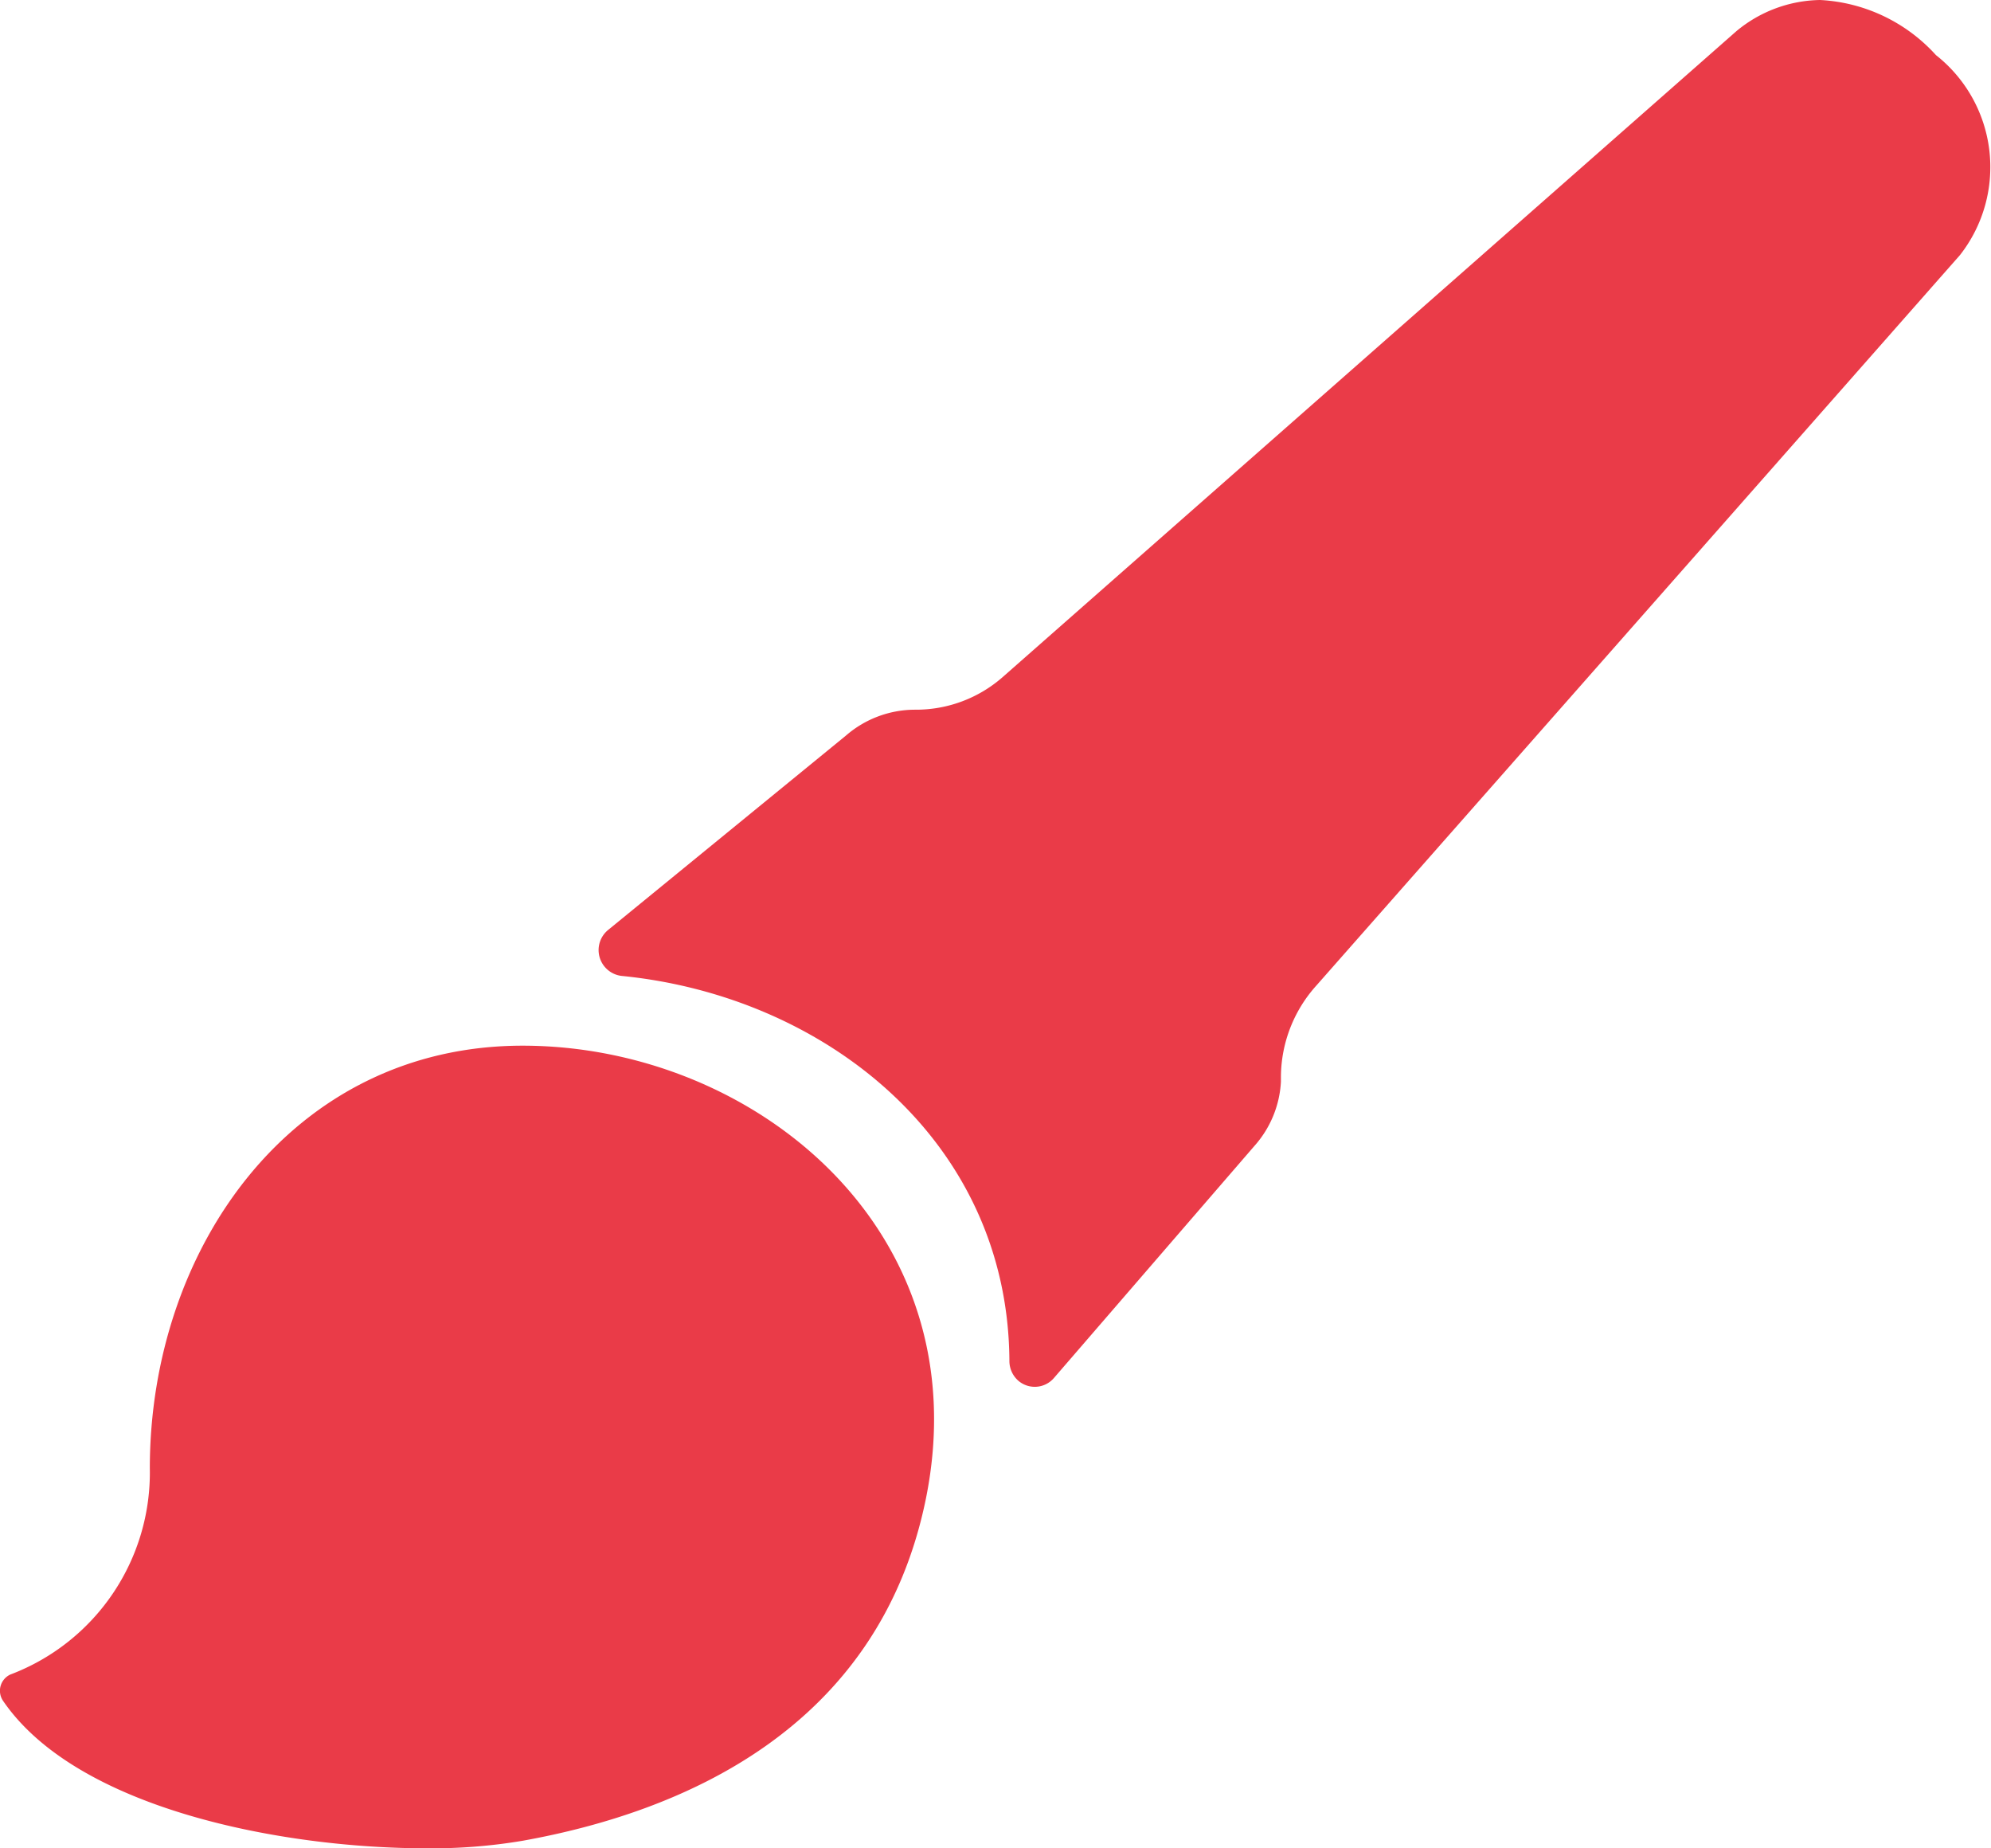
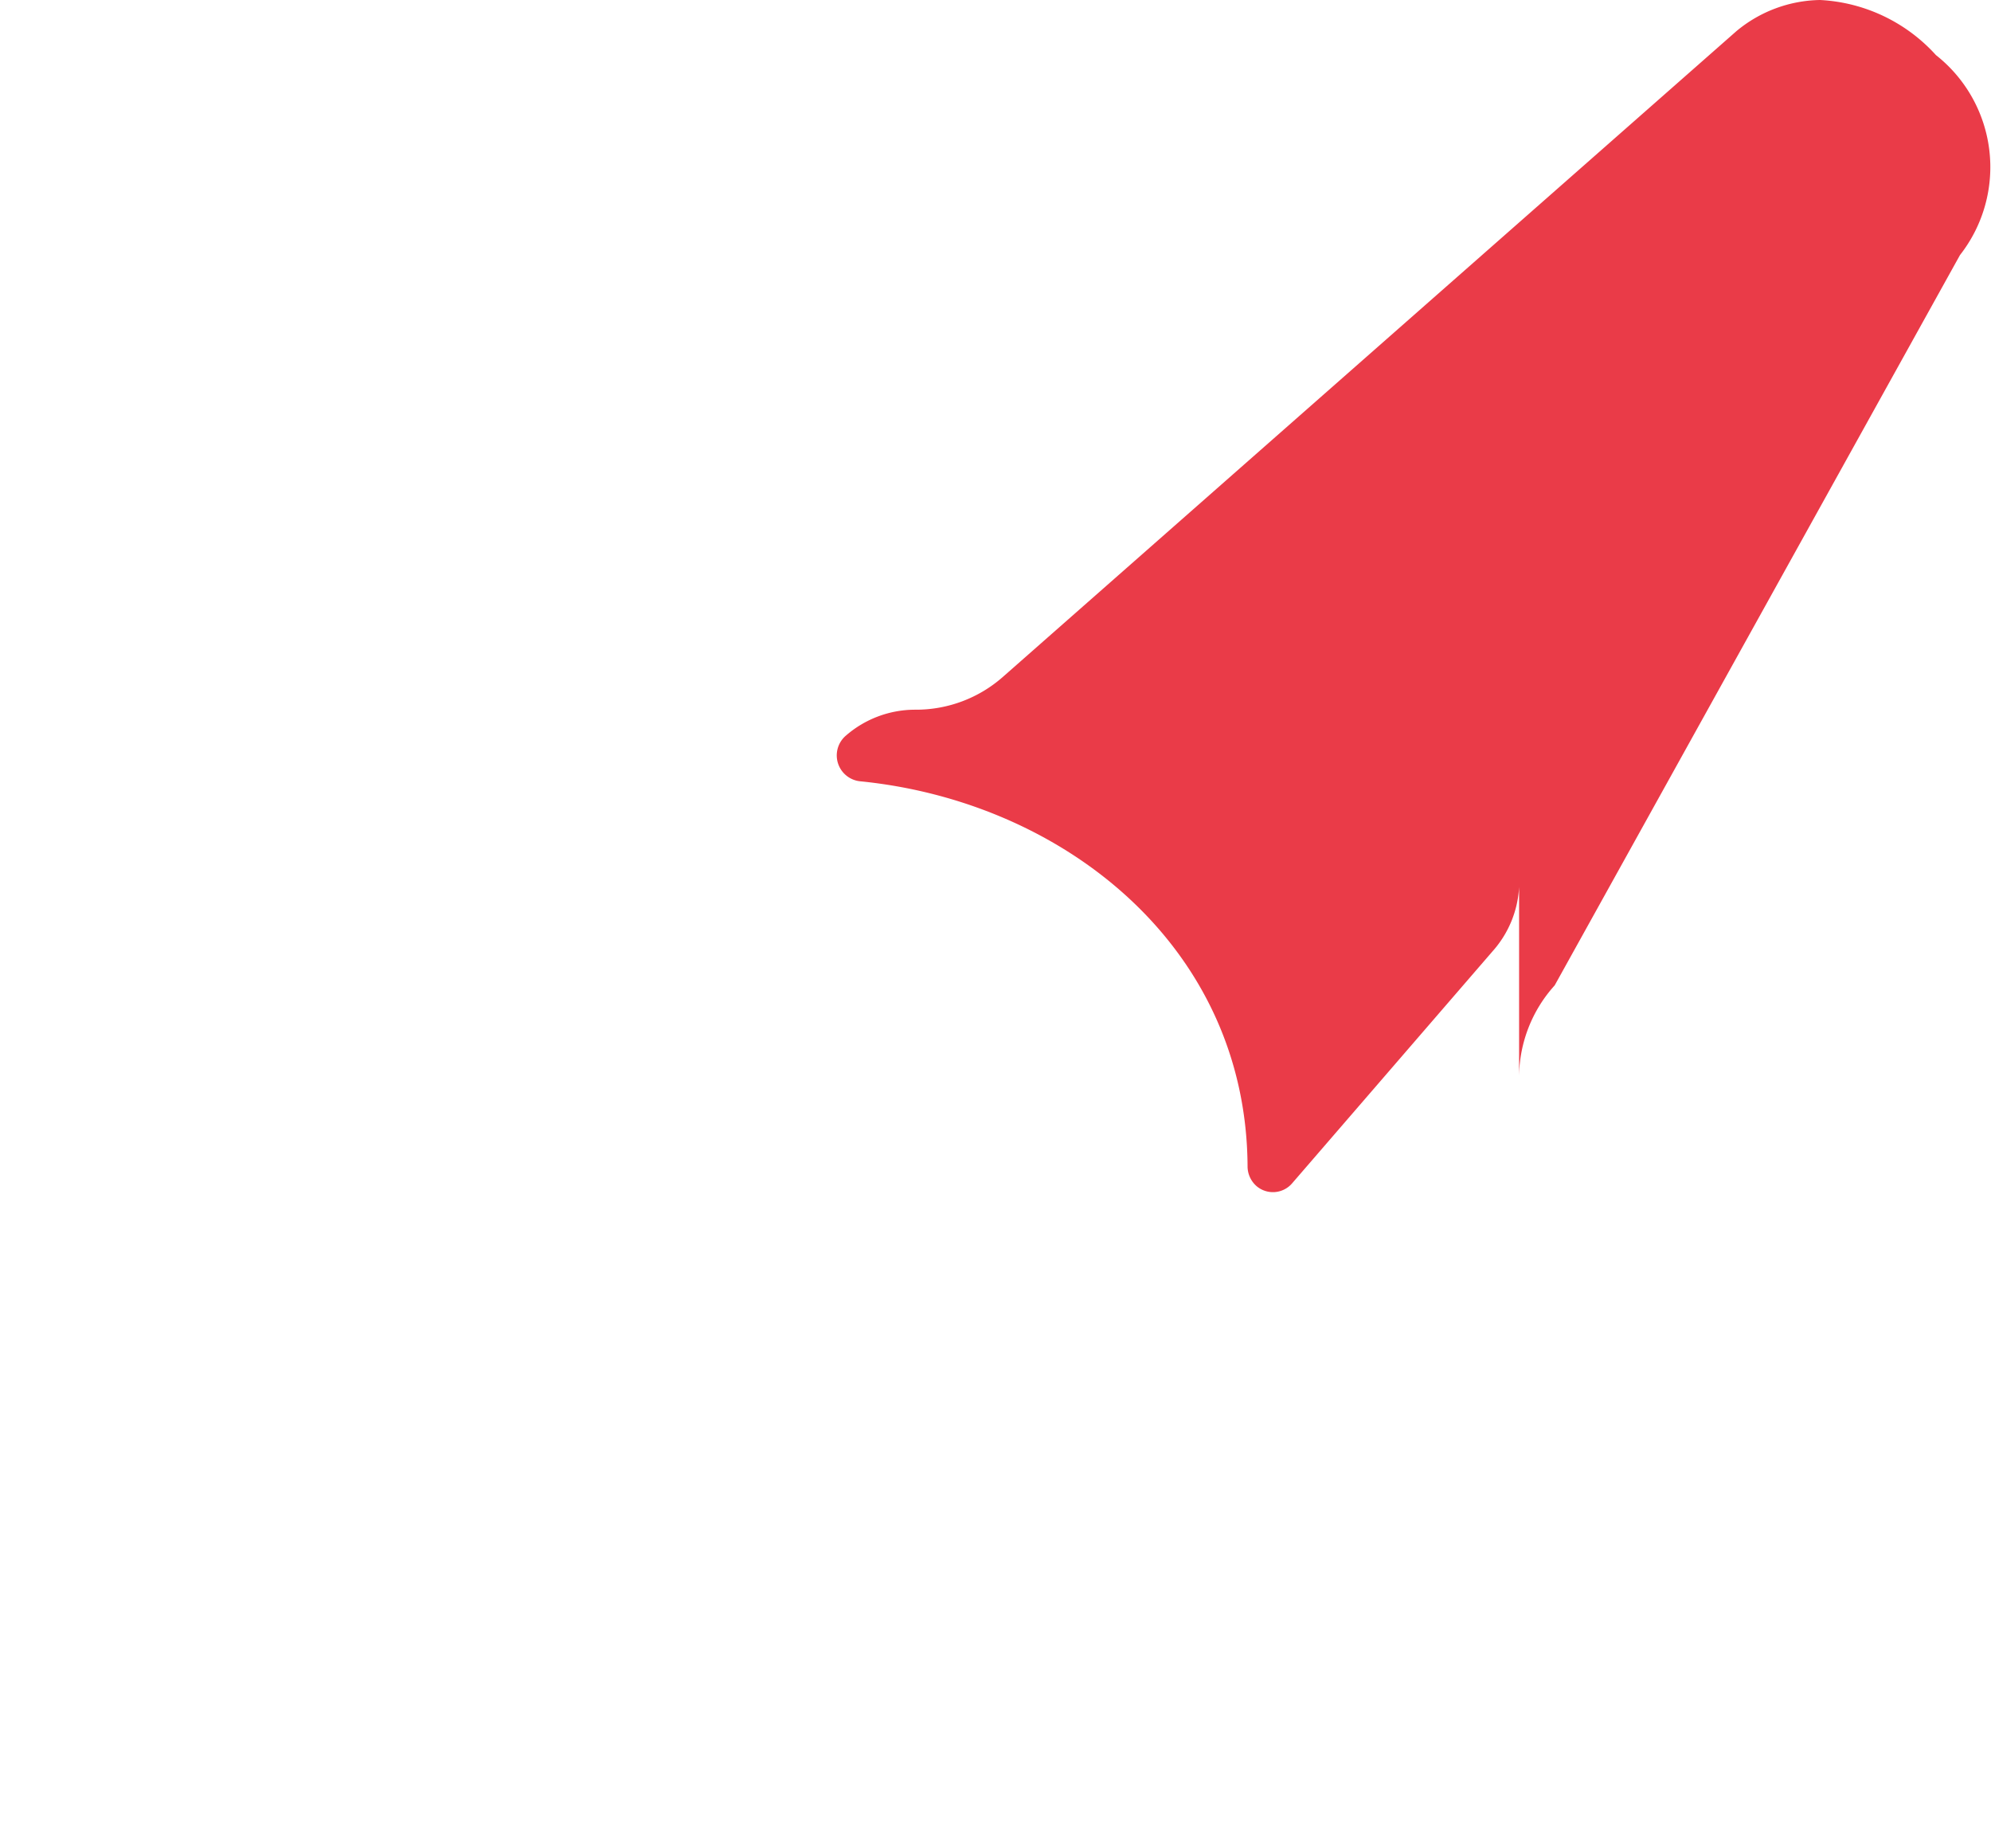
<svg xmlns="http://www.w3.org/2000/svg" width="31.508" height="29.243" viewBox="0 0 31.508 29.243">
  <g id="Icon_ionic-ios-brush" data-name="Icon ionic-ios-brush" transform="translate(-2.248 -3.375)">
-     <path id="パス_10449" data-name="パス 10449" d="M10.519,19.92c-3.649,0-5.9,3.213-5.9,6.687a3.415,3.415,0,0,1-2.208,3.263.283.283,0,0,0-.12.408c1.174,1.73,4.451,2.341,6.7,2.341a8.638,8.638,0,0,0,1.533-.12c2.5-.45,5.632-1.751,6.377-5.414C17.761,22.83,14.168,19.92,10.519,19.92Z" fill="#ea3b48" />
-     <path id="パス_10450" data-name="パス 10450" d="M32.885,4.247a2.656,2.656,0,0,0-1.835-.872,2.119,2.119,0,0,0-1.322.492L18.12,14.084a2.079,2.079,0,0,1-1.385.52H16.72a1.67,1.67,0,0,0-1.083.408l-3.769,3.08a.411.411,0,0,0-.1.506h0a.412.412,0,0,0,.316.218c3.206.316,6.117,2.6,6.138,6.089a.416.416,0,0,0,.141.316.4.4,0,0,0,.563-.042l3.171-3.67a1.657,1.657,0,0,0,.422-1.02V20.4a2.175,2.175,0,0,1,.563-1.434L33.265,7.411A2.256,2.256,0,0,0,32.885,4.247Z" fill="#ea3b48" />
+     <path id="パス_10450" data-name="パス 10450" d="M32.885,4.247a2.656,2.656,0,0,0-1.835-.872,2.119,2.119,0,0,0-1.322.492L18.12,14.084a2.079,2.079,0,0,1-1.385.52H16.72a1.67,1.67,0,0,0-1.083.408a.411.411,0,0,0-.1.506h0a.412.412,0,0,0,.316.218c3.206.316,6.117,2.6,6.138,6.089a.416.416,0,0,0,.141.316.4.4,0,0,0,.563-.042l3.171-3.67a1.657,1.657,0,0,0,.422-1.02V20.4a2.175,2.175,0,0,1,.563-1.434L33.265,7.411A2.256,2.256,0,0,0,32.885,4.247Z" fill="#ea3b48" />
  </g>
</svg>